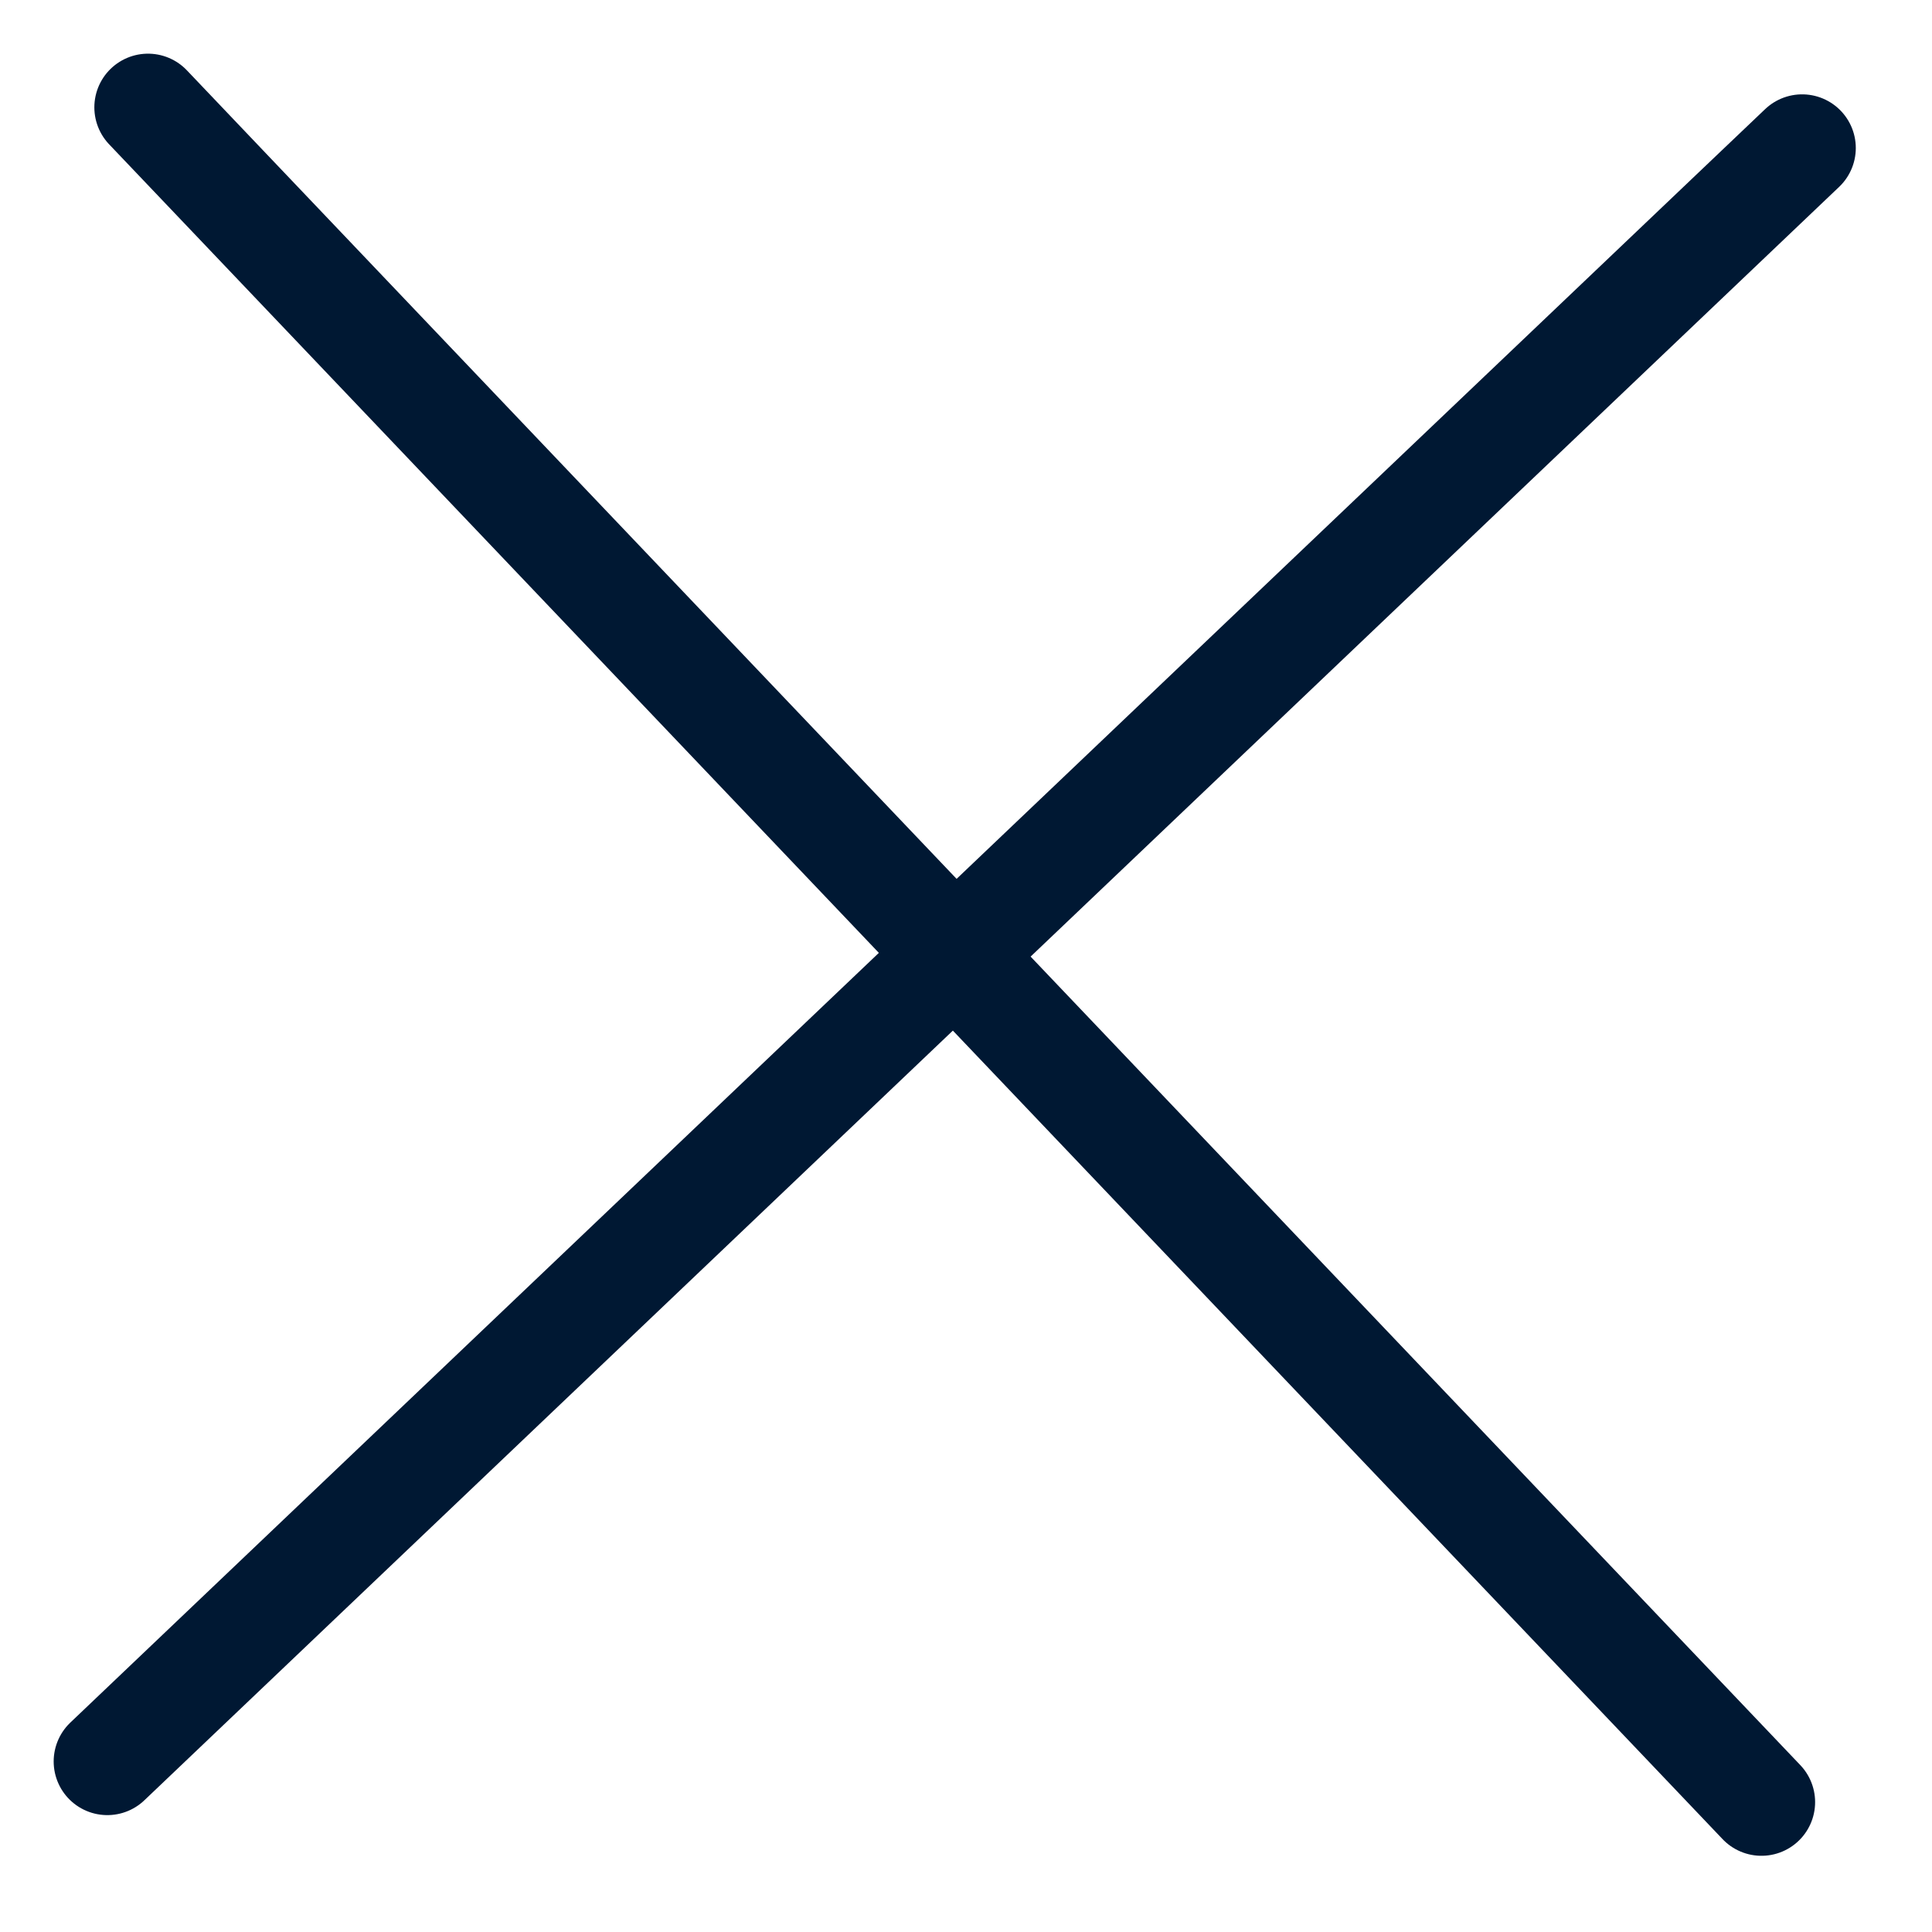
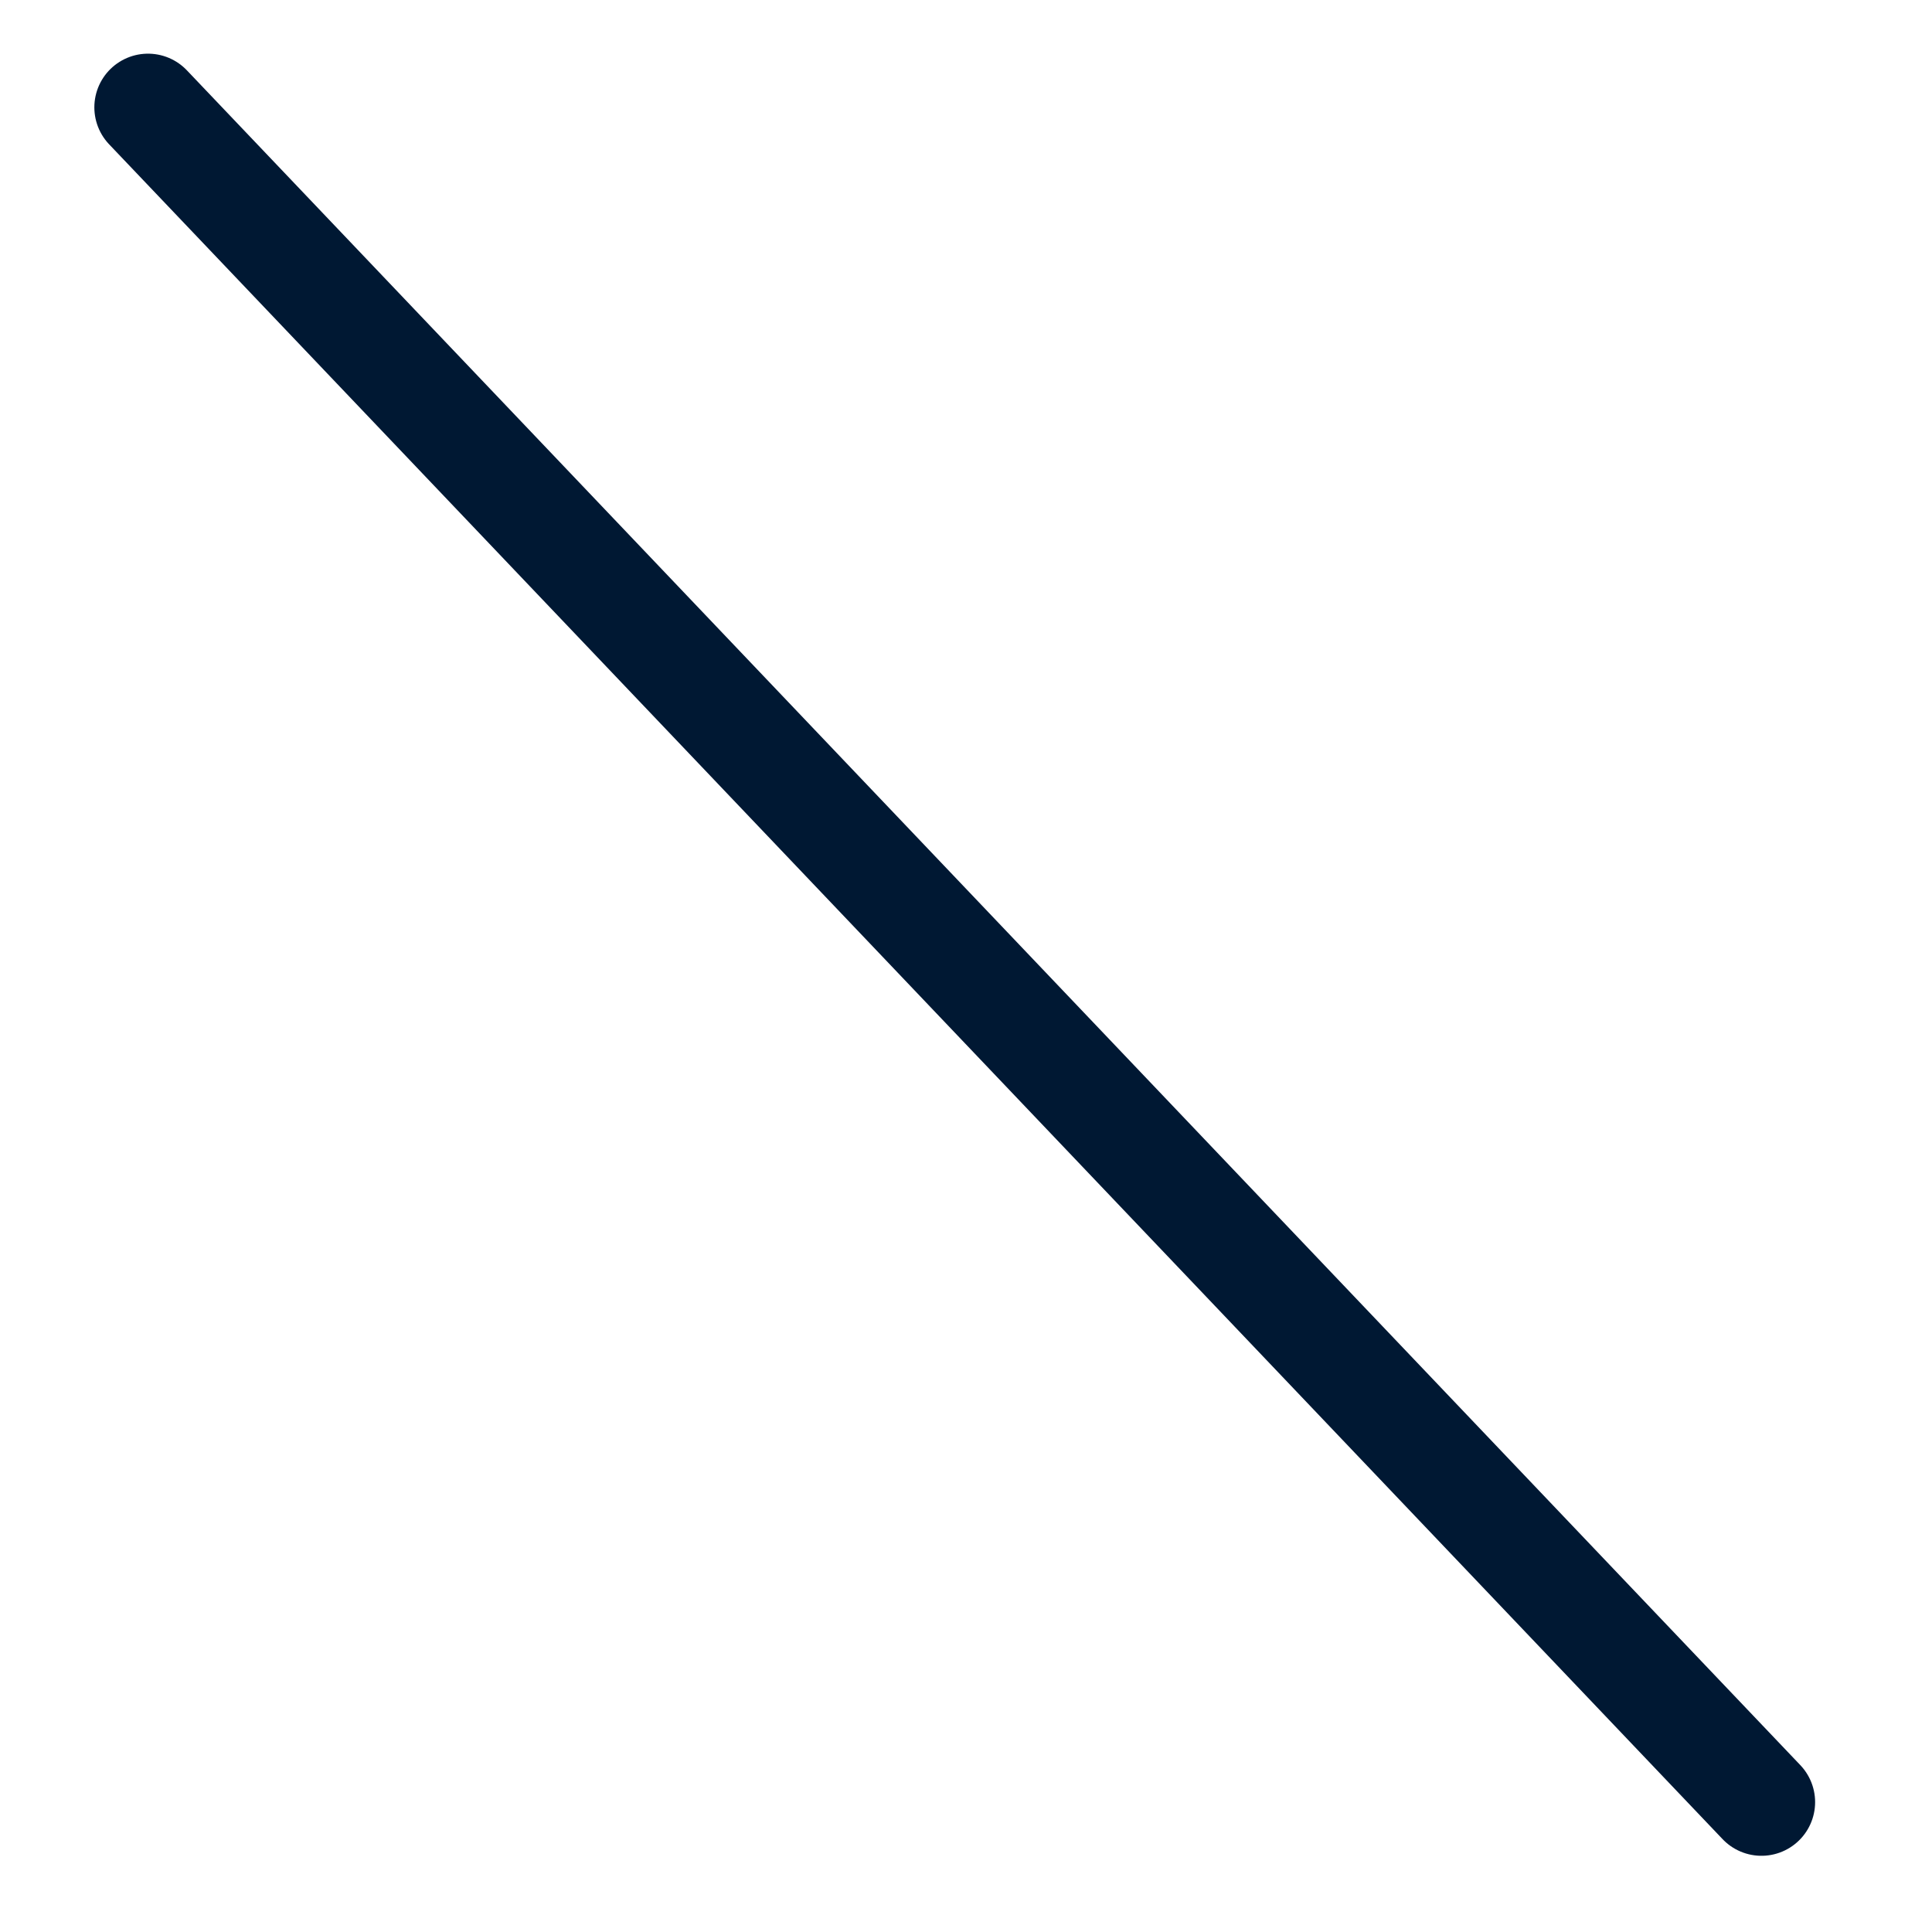
<svg xmlns="http://www.w3.org/2000/svg" width="18" height="18" viewBox="0 0 18 18" fill="none">
-   <path d="M1 16.411L16.79 1.379" stroke="#001833" stroke-linecap="round" stroke-linejoin="round" />
  <path d="M1.379 1L16.411 16.79" stroke="#001833" stroke-linecap="round" stroke-linejoin="round" />
</svg>